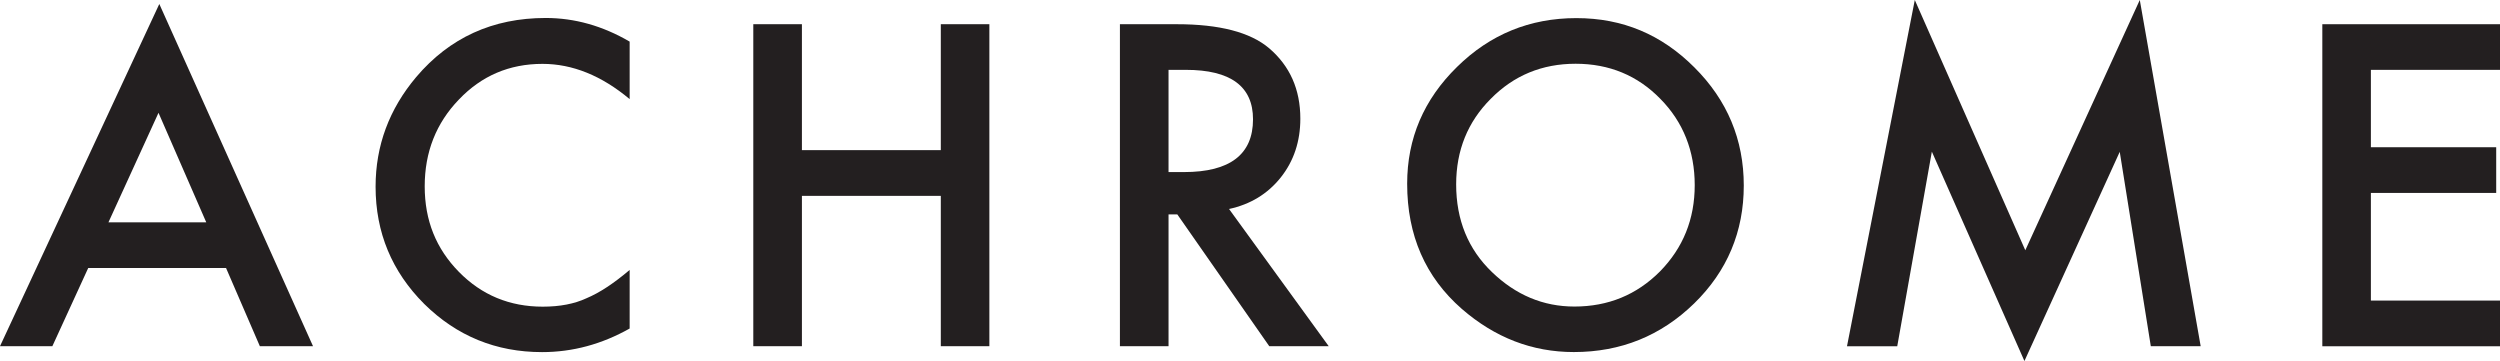
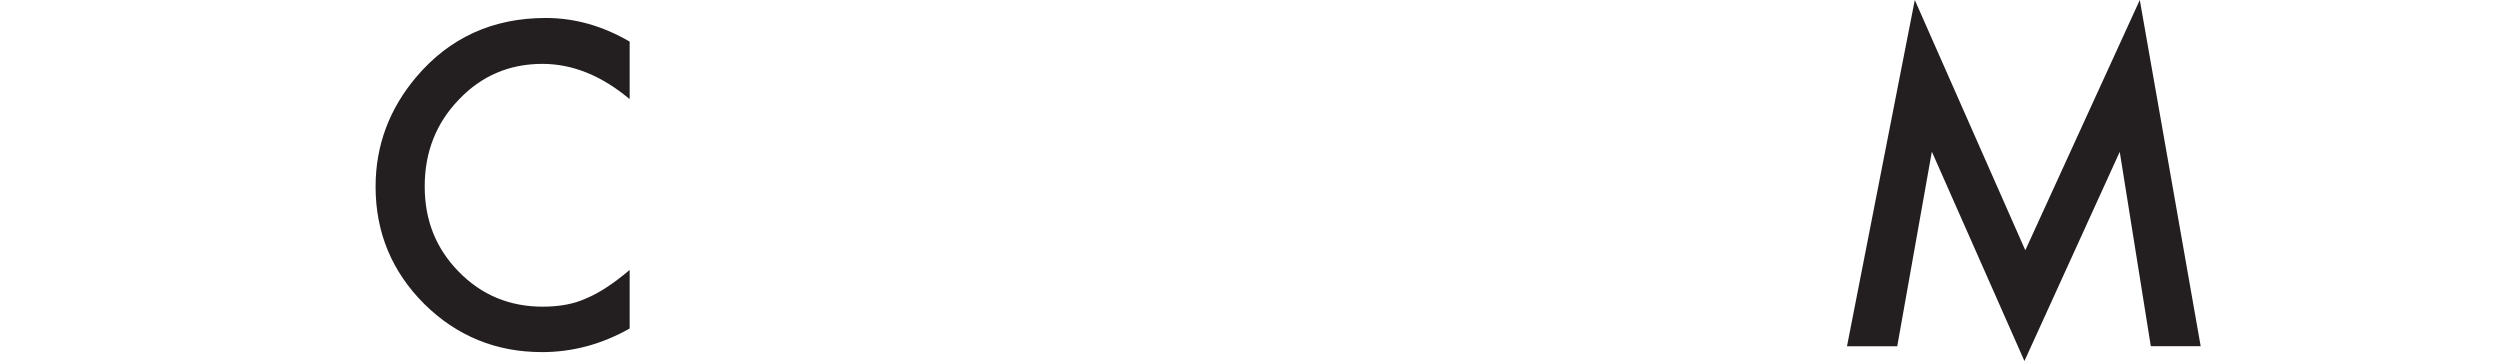
<svg xmlns="http://www.w3.org/2000/svg" id="Layer_2" viewBox="0 0 401.57 57.99">
  <defs>
    <style>.cls-1{fill:#231f20;stroke-width:0px;}</style>
  </defs>
  <g id="Livello_1">
-     <path class="cls-1" d="M36.31,43.05H14.17l-5.76,12.56H0L25.59.64l24.69,54.97h-8.54l-5.43-12.56ZM33.13,35.71l-7.67-17.59-8.04,17.59h15.71Z" />
    <path class="cls-1" d="M101.14,6.67v9.25c-4.51-3.77-9.18-5.66-14-5.66-5.32,0-9.79,1.91-13.43,5.73-3.66,3.8-5.49,8.44-5.49,13.94s1.83,10.01,5.49,13.74c3.66,3.73,8.15,5.59,13.47,5.59,2.75,0,5.08-.45,7-1.34,1.07-.45,2.18-1.05,3.33-1.81,1.15-.76,2.36-1.67,3.63-2.75v9.41c-4.47,2.52-9.16,3.79-14.07,3.79-7.39,0-13.7-2.58-18.93-7.74-5.2-5.2-7.81-11.48-7.81-18.83,0-6.59,2.18-12.46,6.53-17.62,5.36-6.32,12.29-9.48,20.8-9.48,4.65,0,9.13,1.26,13.47,3.79Z" />
-     <path class="cls-1" d="M128.81,24.12h22.31V3.89h7.8v51.72h-7.8v-24.15h-22.31v24.15h-7.81V3.89h7.81v20.23Z" />
-     <path class="cls-1" d="M197.42,33.57l16.01,22.04h-9.55l-14.77-21.17h-1.41v21.17h-7.81V3.89h9.15c6.83,0,11.77,1.28,14.81,3.85,3.35,2.86,5.02,6.63,5.02,11.32,0,3.66-1.05,6.81-3.15,9.45-2.1,2.63-4.87,4.32-8.31,5.06ZM187.7,27.64h2.48c7.39,0,11.09-2.83,11.09-8.48,0-5.29-3.6-7.94-10.79-7.94h-2.78v16.42Z" />
-     <path class="cls-1" d="M226.03,29.51c0-7.28,2.67-13.53,8.01-18.76,5.31-5.23,11.7-7.84,19.16-7.84s13.69,2.64,18.96,7.91c5.29,5.27,7.94,11.6,7.94,18.99s-2.66,13.75-7.97,18.93c-5.34,5.2-11.78,7.81-19.33,7.81-6.68,0-12.67-2.31-17.99-6.93-5.85-5.11-8.78-11.81-8.78-20.1ZM233.9,29.61c0,5.72,1.92,10.42,5.76,14.1,3.82,3.68,8.23,5.53,13.23,5.53,5.43,0,10-1.88,13.74-5.63,3.73-3.8,5.59-8.42,5.59-13.87s-1.84-10.14-5.53-13.87c-3.66-3.75-8.2-5.63-13.6-5.63s-9.93,1.88-13.63,5.63c-3.71,3.71-5.56,8.29-5.56,13.74Z" />
    <path class="cls-1" d="M296.68,55.61L307.57,0l17.75,40.2L343.71,0l9.78,55.61h-8.01l-4.99-31.22-15.31,33.6-14.87-33.63-5.56,31.26h-8.07Z" />
-     <path class="cls-1" d="M401.57,11.22h-20.74v12.43h20.13v7.34h-20.13v17.29h20.74v7.34h-28.54V3.89h28.54v7.34Z" />
  </g>
</svg>